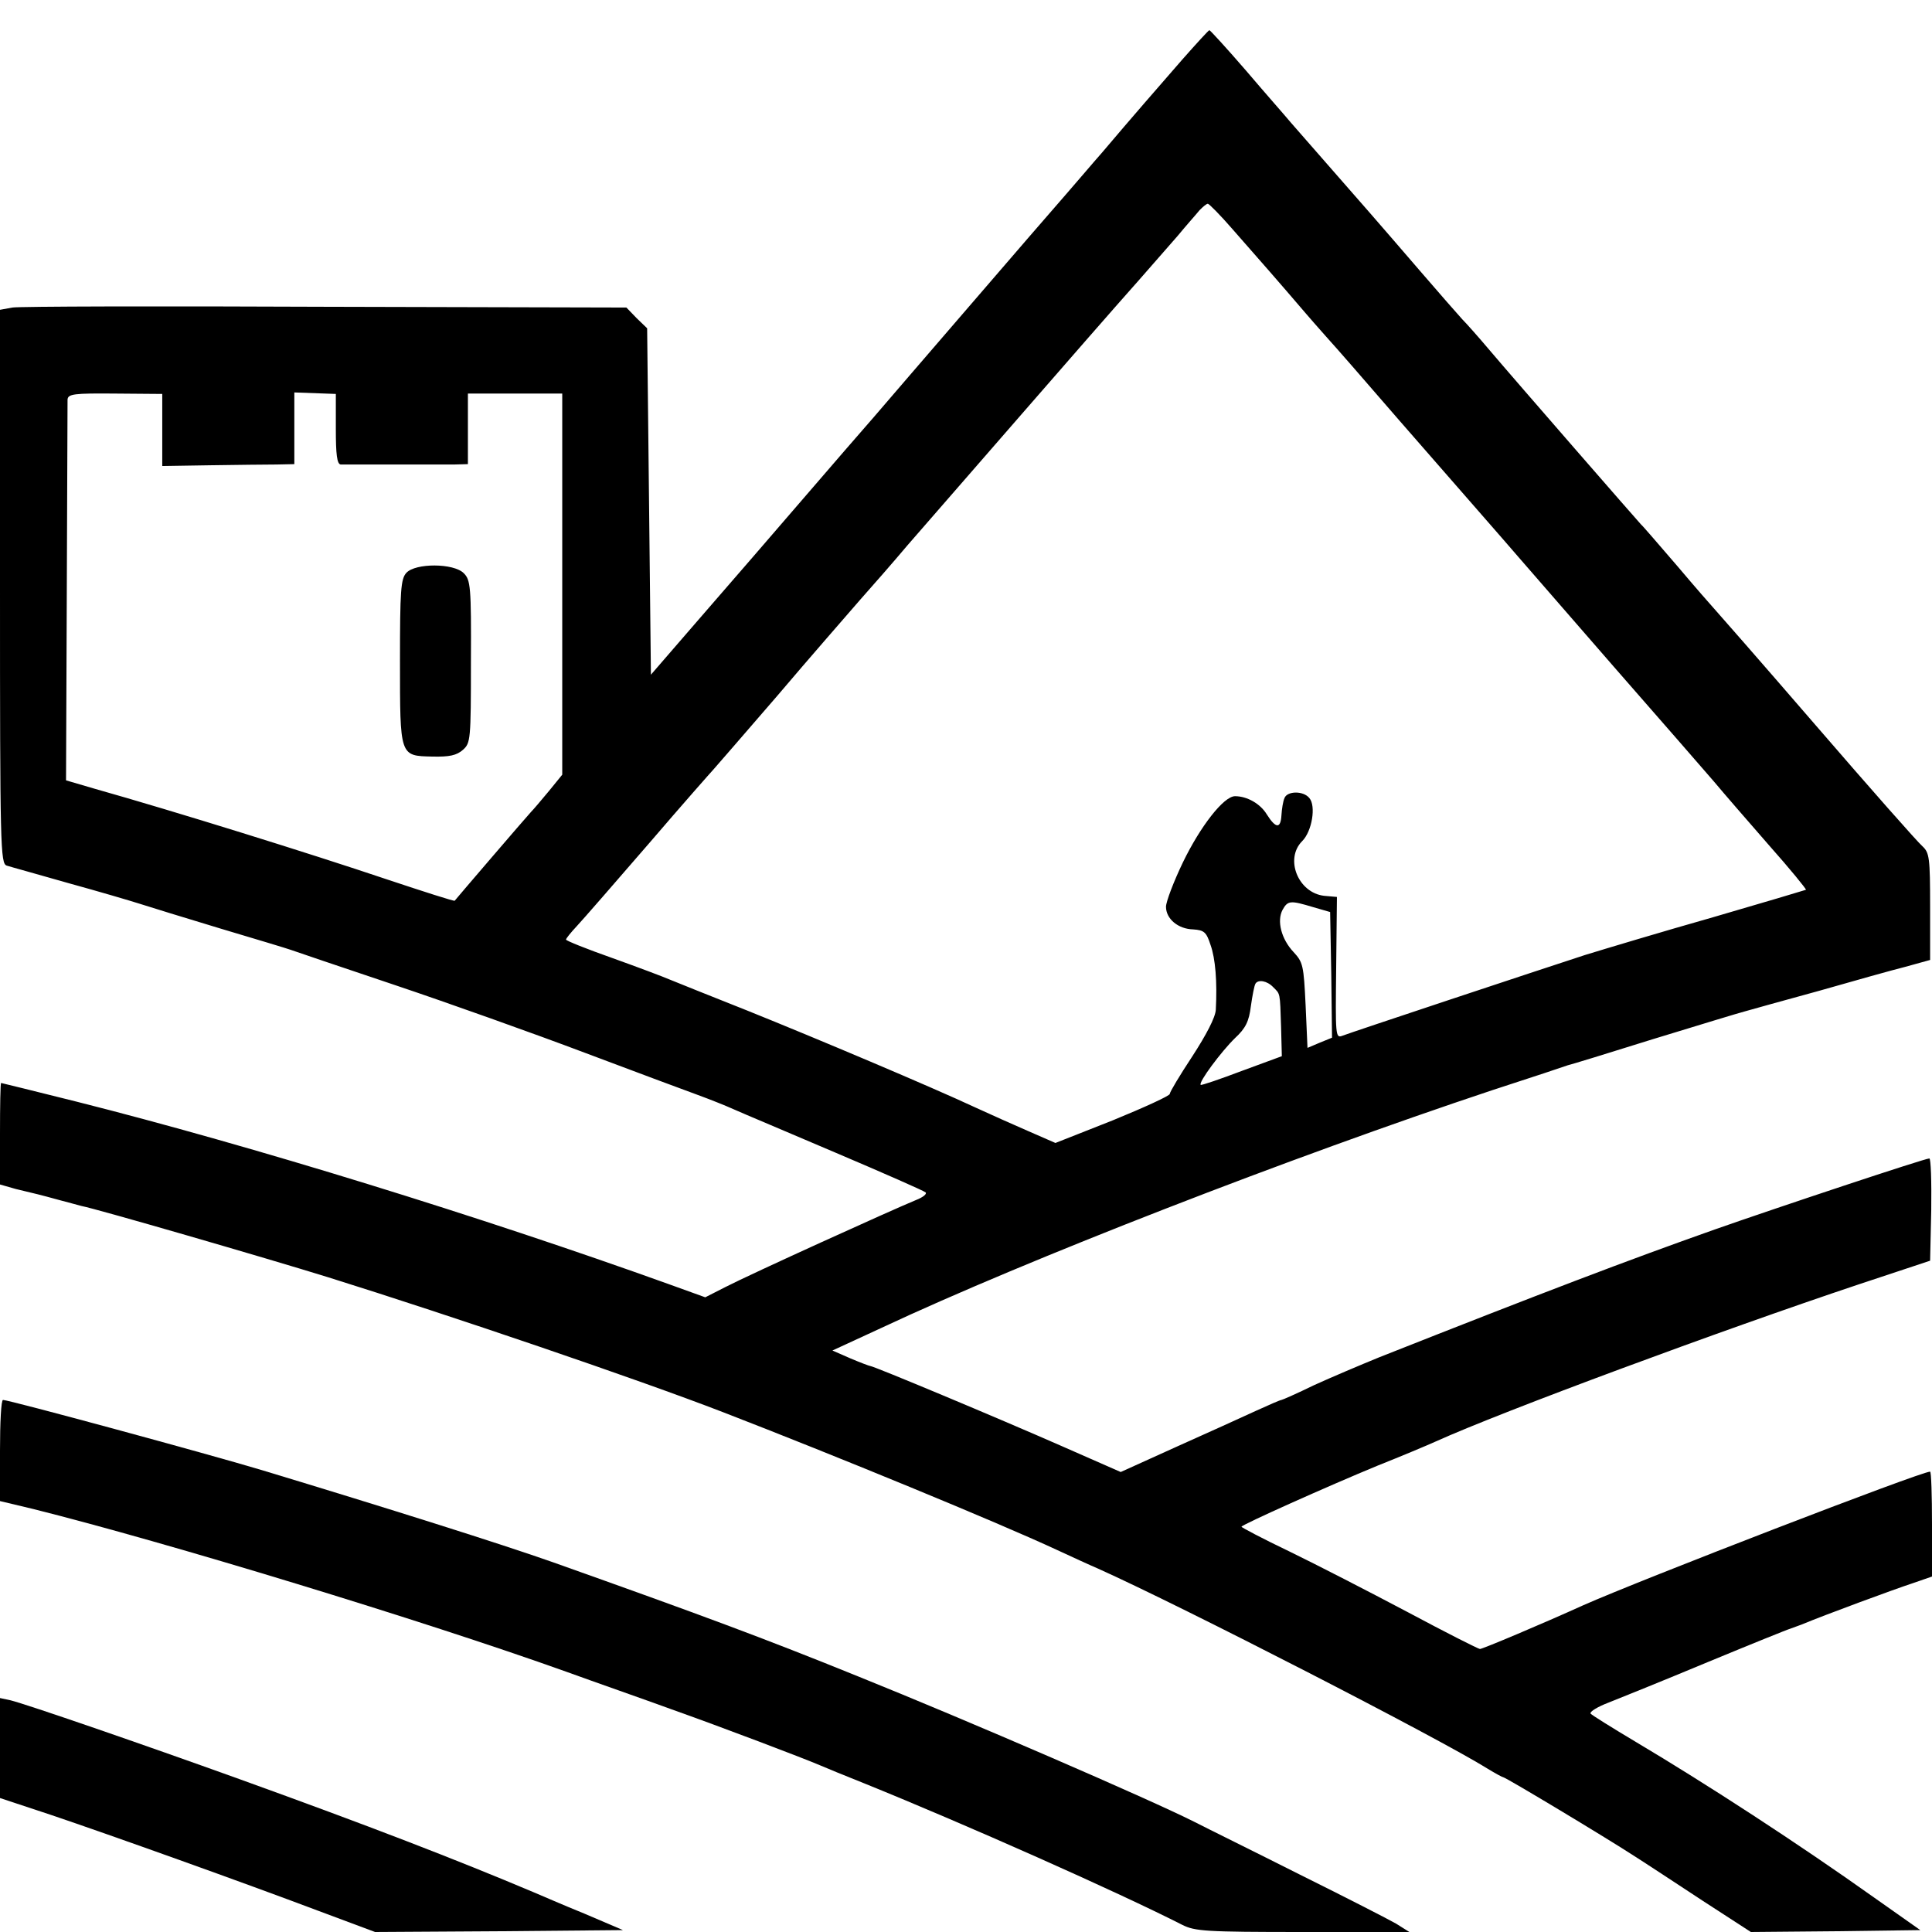
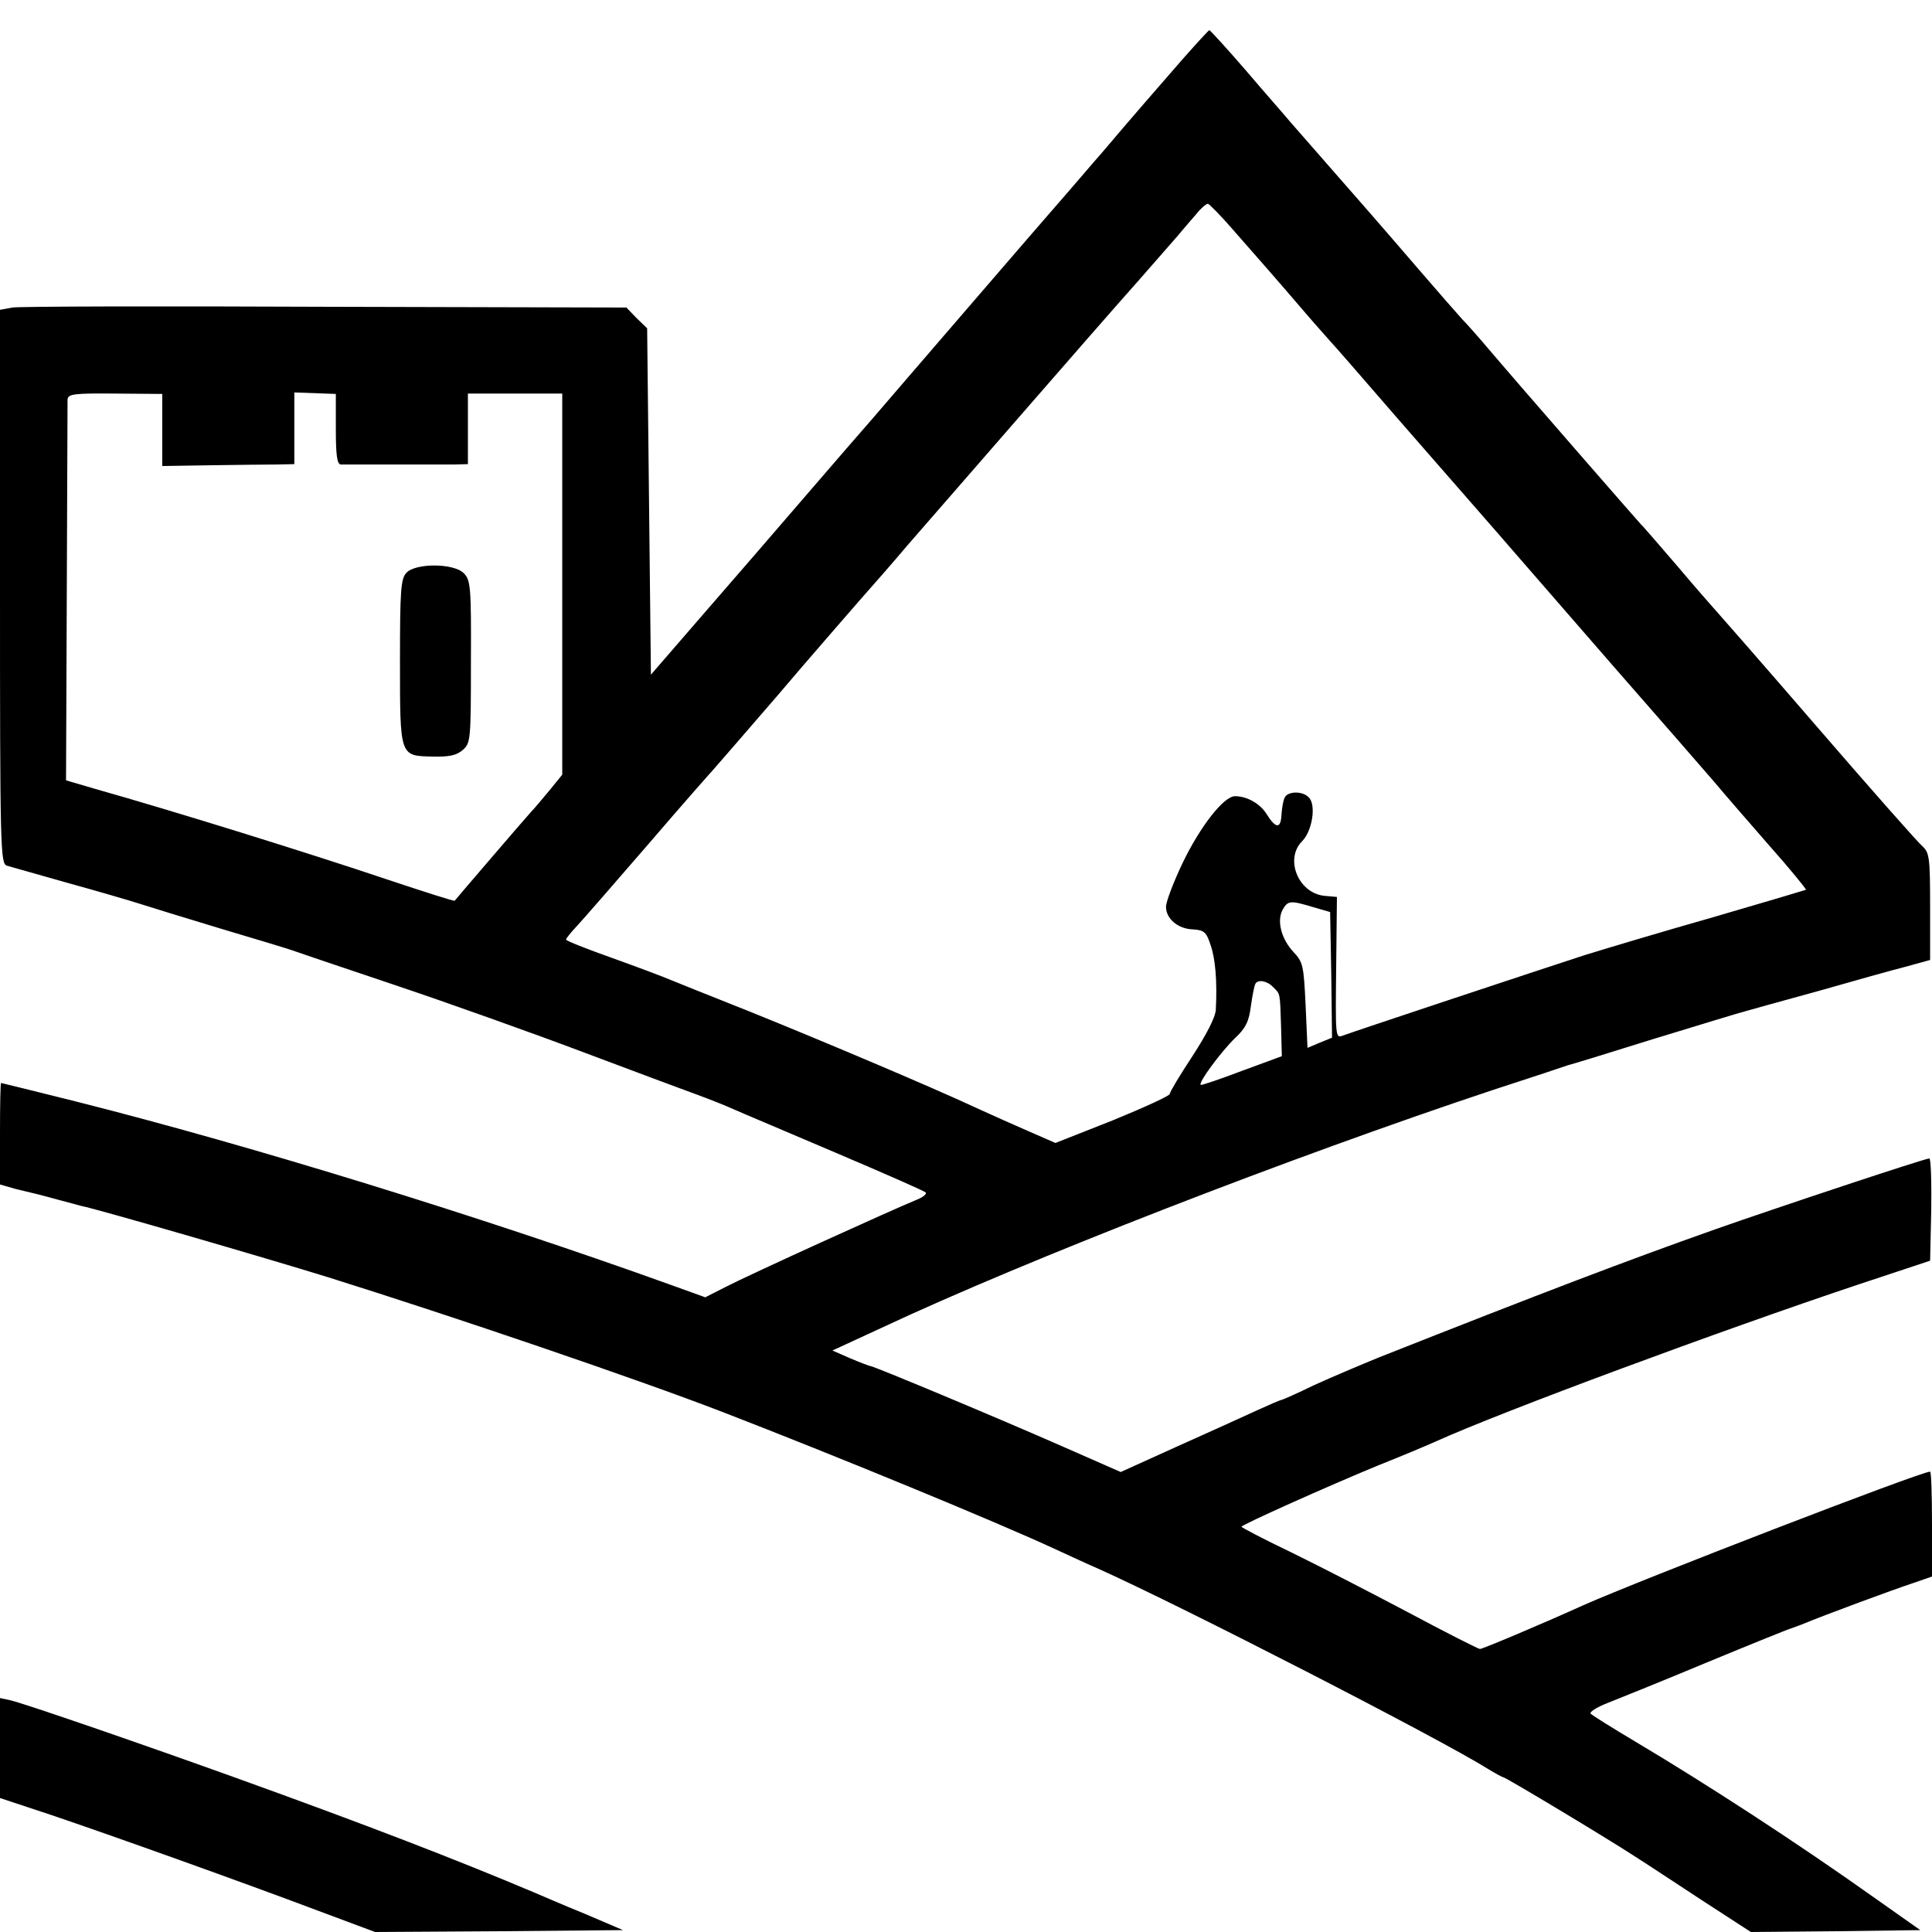
<svg xmlns="http://www.w3.org/2000/svg" version="1.0" width="512pt" height="512pt" viewBox="0 0 512 512" preserveAspectRatio="xMidYMid meet">
  <g transform="translate(0,512) scale(0.1,-0.1)" fill="#000000" stroke="none">
    <path d="M3133 4962 c-67 -77 -130 -149 -213 -247 -24 -27 -66 -77 -95 -110 -29 -33 -144 -166 -255 -295 -111 -129 -226 -262 -254 -295 -29 -33 -113 -130 -187 -216 -74 -86 -195 -226 -269 -311 l-135 -156 -5 459 -5 459 -28 27 -27 28 -798 2 c-438 2 -812 1 -829 -2 l-33 -6 0 -734 c0 -690 1 -734 18 -739 9 -3 82 -23 162 -46 80 -22 165 -47 190 -55 25 -8 122 -38 215 -66 94 -28 177 -53 185 -56 8 -3 132 -45 275 -93 143 -48 370 -129 505 -180 135 -51 270 -101 300 -112 30 -11 73 -28 95 -38 22 -10 144 -61 270 -115 127 -54 234 -101 238 -105 4 -4 -7 -13 -25 -20 -68 -28 -438 -196 -506 -231 l-53 -27 -97 35 c-498 179 -1103 366 -1571 484 -108 27 -197 49 -198 49 -2 0 -3 -61 -3 -135 l0 -134 42 -12 c24 -6 50 -12 58 -14 8 -2 35 -9 60 -16 25 -7 50 -13 56 -15 38 -7 483 -136 654 -189 326 -102 817 -269 1045 -357 300 -116 728 -292 885 -365 41 -19 91 -42 110 -50 223 -100 904 -450 1032 -530 21 -13 40 -23 42 -23 6 0 269 -158 346 -208 30 -19 112 -73 182 -119 l128 -83 224 2 225 3 -122 86 c-201 143 -444 301 -634 414 -62 37 -115 70 -118 74 -2 5 19 18 48 29 28 11 147 59 262 107 116 48 215 88 220 89 6 2 19 7 30 11 57 24 247 94 293 109 l52 18 0 139 c0 76 -2 139 -5 139 -25 0 -768 -287 -919 -354 -108 -49 -267 -116 -274 -116 -4 0 -91 44 -192 98 -102 54 -242 126 -312 160 -71 34 -128 64 -128 66 0 5 230 108 361 162 63 25 132 54 154 64 177 80 758 295 1120 416 l190 63 3 135 c1 75 -1 136 -5 136 -12 0 -403 -130 -568 -188 -232 -82 -455 -167 -890 -339 -49 -20 -127 -53 -173 -74 -45 -22 -84 -39 -86 -39 -3 0 -33 -13 -68 -29 -35 -16 -129 -59 -210 -95 l-148 -67 -157 69 c-166 73 -498 212 -507 212 -2 0 -26 9 -52 20 l-48 21 130 60 c386 181 1084 452 1619 630 105 34 195 64 200 66 6 1 107 32 225 69 118 36 229 70 245 74 17 5 104 29 195 54 91 26 194 55 230 64 l65 18 0 141 c0 130 -2 143 -20 160 -12 10 -140 155 -285 323 -145 168 -267 307 -270 310 -3 3 -46 52 -95 110 -50 58 -92 107 -96 110 -6 6 -332 380 -404 465 -27 32 -59 68 -70 79 -11 12 -60 68 -110 126 -125 145 -118 137 -344 395 -14 17 -68 78 -119 138 -51 59 -95 107 -97 107 -2 0 -34 -35 -72 -78z m133 -449 c73 -83 123 -140 194 -223 30 -35 60 -68 65 -74 6 -6 89 -101 184 -211 96 -110 198 -227 227 -260 29 -33 68 -78 87 -100 19 -22 133 -153 253 -291 121 -138 240 -275 266 -305 25 -30 91 -106 146 -169 56 -63 99 -116 98 -118 -2 -1 -113 -34 -247 -73 -134 -38 -287 -84 -339 -100 -126 -41 -620 -205 -643 -214 -18 -7 -18 2 -16 180 l2 188 -34 3 c-69 8 -105 98 -58 145 26 26 37 93 19 114 -16 20 -59 19 -66 0 -4 -9 -7 -29 -8 -45 -2 -37 -15 -36 -39 2 -17 28 -52 48 -84 48 -30 0 -92 -80 -138 -175 -25 -52 -45 -105 -45 -118 0 -32 32 -59 72 -60 29 -2 35 -7 46 -41 13 -36 18 -98 14 -172 -1 -20 -25 -66 -62 -123 -33 -50 -60 -95 -60 -100 0 -5 -68 -36 -151 -70 l-152 -60 -71 31 c-39 17 -102 45 -141 63 -118 55 -421 183 -605 257 -96 38 -188 75 -205 82 -16 7 -85 33 -152 57 -68 24 -123 46 -123 49 0 3 13 19 28 35 16 17 102 116 192 220 90 105 167 192 170 195 3 3 79 91 169 195 89 105 189 219 220 255 32 36 89 101 126 145 93 107 537 617 550 631 12 13 104 118 166 189 23 28 50 58 58 68 9 9 18 17 22 17 3 0 33 -30 65 -67z m-2836 -533 l0 -95 127 2 c71 1 149 2 176 2 l47 1 0 95 0 95 55 -2 55 -2 0 -93 c0 -67 3 -93 13 -94 15 0 248 0 300 0 l37 1 0 93 0 94 125 0 125 0 0 -505 0 -505 -35 -43 c-20 -24 -41 -49 -48 -56 -14 -15 -200 -232 -202 -235 -1 -2 -82 24 -181 57 -202 68 -558 179 -774 240 l-75 22 2 496 c1 273 2 504 2 513 1 15 17 17 126 16 l125 -1 0 -96z m3050 -1264 l45 -13 3 -166 2 -167 -32 -13 -33 -14 -5 113 c-5 106 -7 114 -32 141 -32 34 -45 82 -29 112 14 25 21 25 81 7z m-106 -212 c19 -19 18 -12 21 -106 l2 -77 -106 -39 c-58 -22 -108 -39 -109 -37 -7 6 55 89 91 124 28 26 37 44 42 85 4 28 9 54 12 59 7 12 31 8 47 -9z" />
-     <path d="M1077 3602 c-15 -16 -17 -48 -17 -233 0 -255 -1 -252 86 -254 45 -1 64 3 81 18 20 18 21 26 21 233 1 200 -1 217 -19 235 -27 27 -128 27 -152 1z" />
-     <path d="M0 1276 l0 -134 88 -21 c352 -88 1032 -295 1412 -431 80 -29 206 -73 280 -100 127 -45 351 -130 395 -149 11 -5 65 -27 120 -49 264 -107 665 -285 838 -373 34 -17 61 -19 320 -19 l282 0 -35 22 c-19 11 -134 70 -255 130 -121 61 -247 123 -280 140 -117 59 -597 267 -890 385 -249 101 -419 164 -810 303 -136 48 -437 143 -771 244 -143 43 -670 186 -686 186 -5 0 -8 -60 -8 -134z" />
+     <path d="M1077 3602 c-15 -16 -17 -48 -17 -233 0 -255 -1 -252 86 -254 45 -1 64 3 81 18 20 18 21 26 21 233 1 200 -1 217 -19 235 -27 27 -128 27 -152 1" />
    <path d="M0 488 l0 -133 133 -44 c163 -55 512 -180 711 -255 l150 -56 328 2 329 3 -103 44 c-57 23 -116 49 -133 56 -206 87 -439 177 -780 300 -261 94 -563 198 -607 209 l-28 6 0 -132z" />
  </g>
</svg>